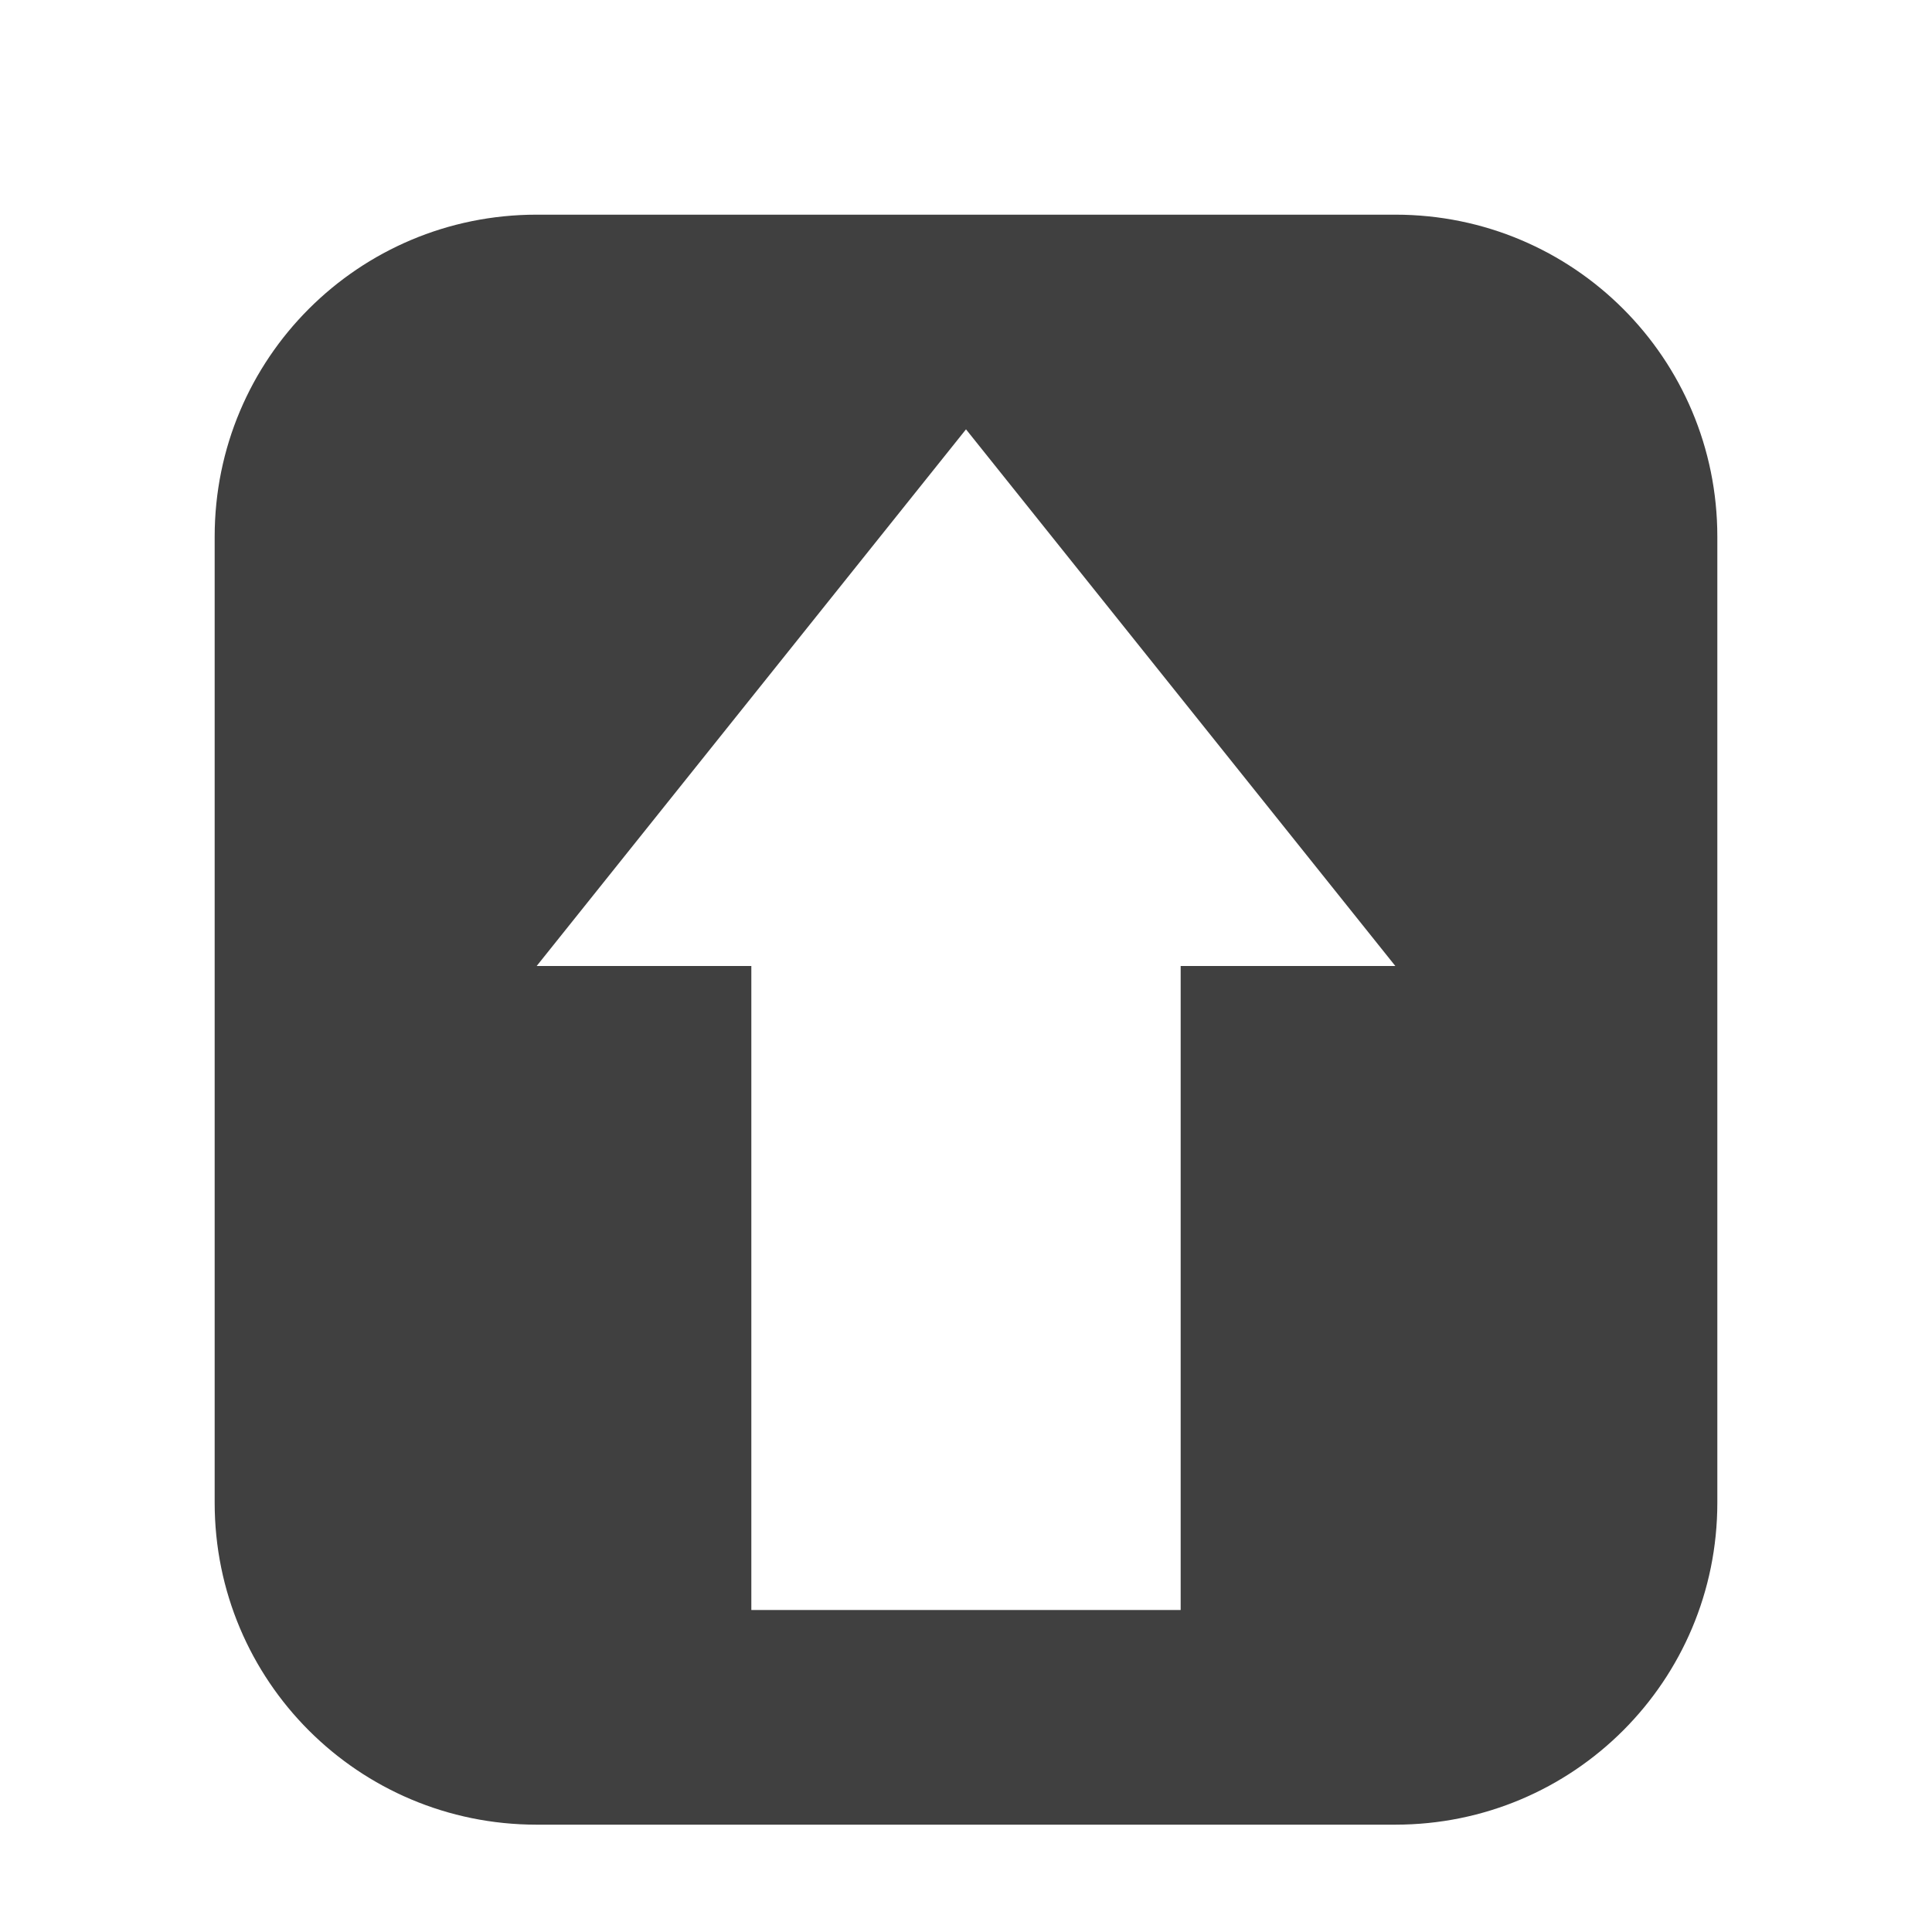
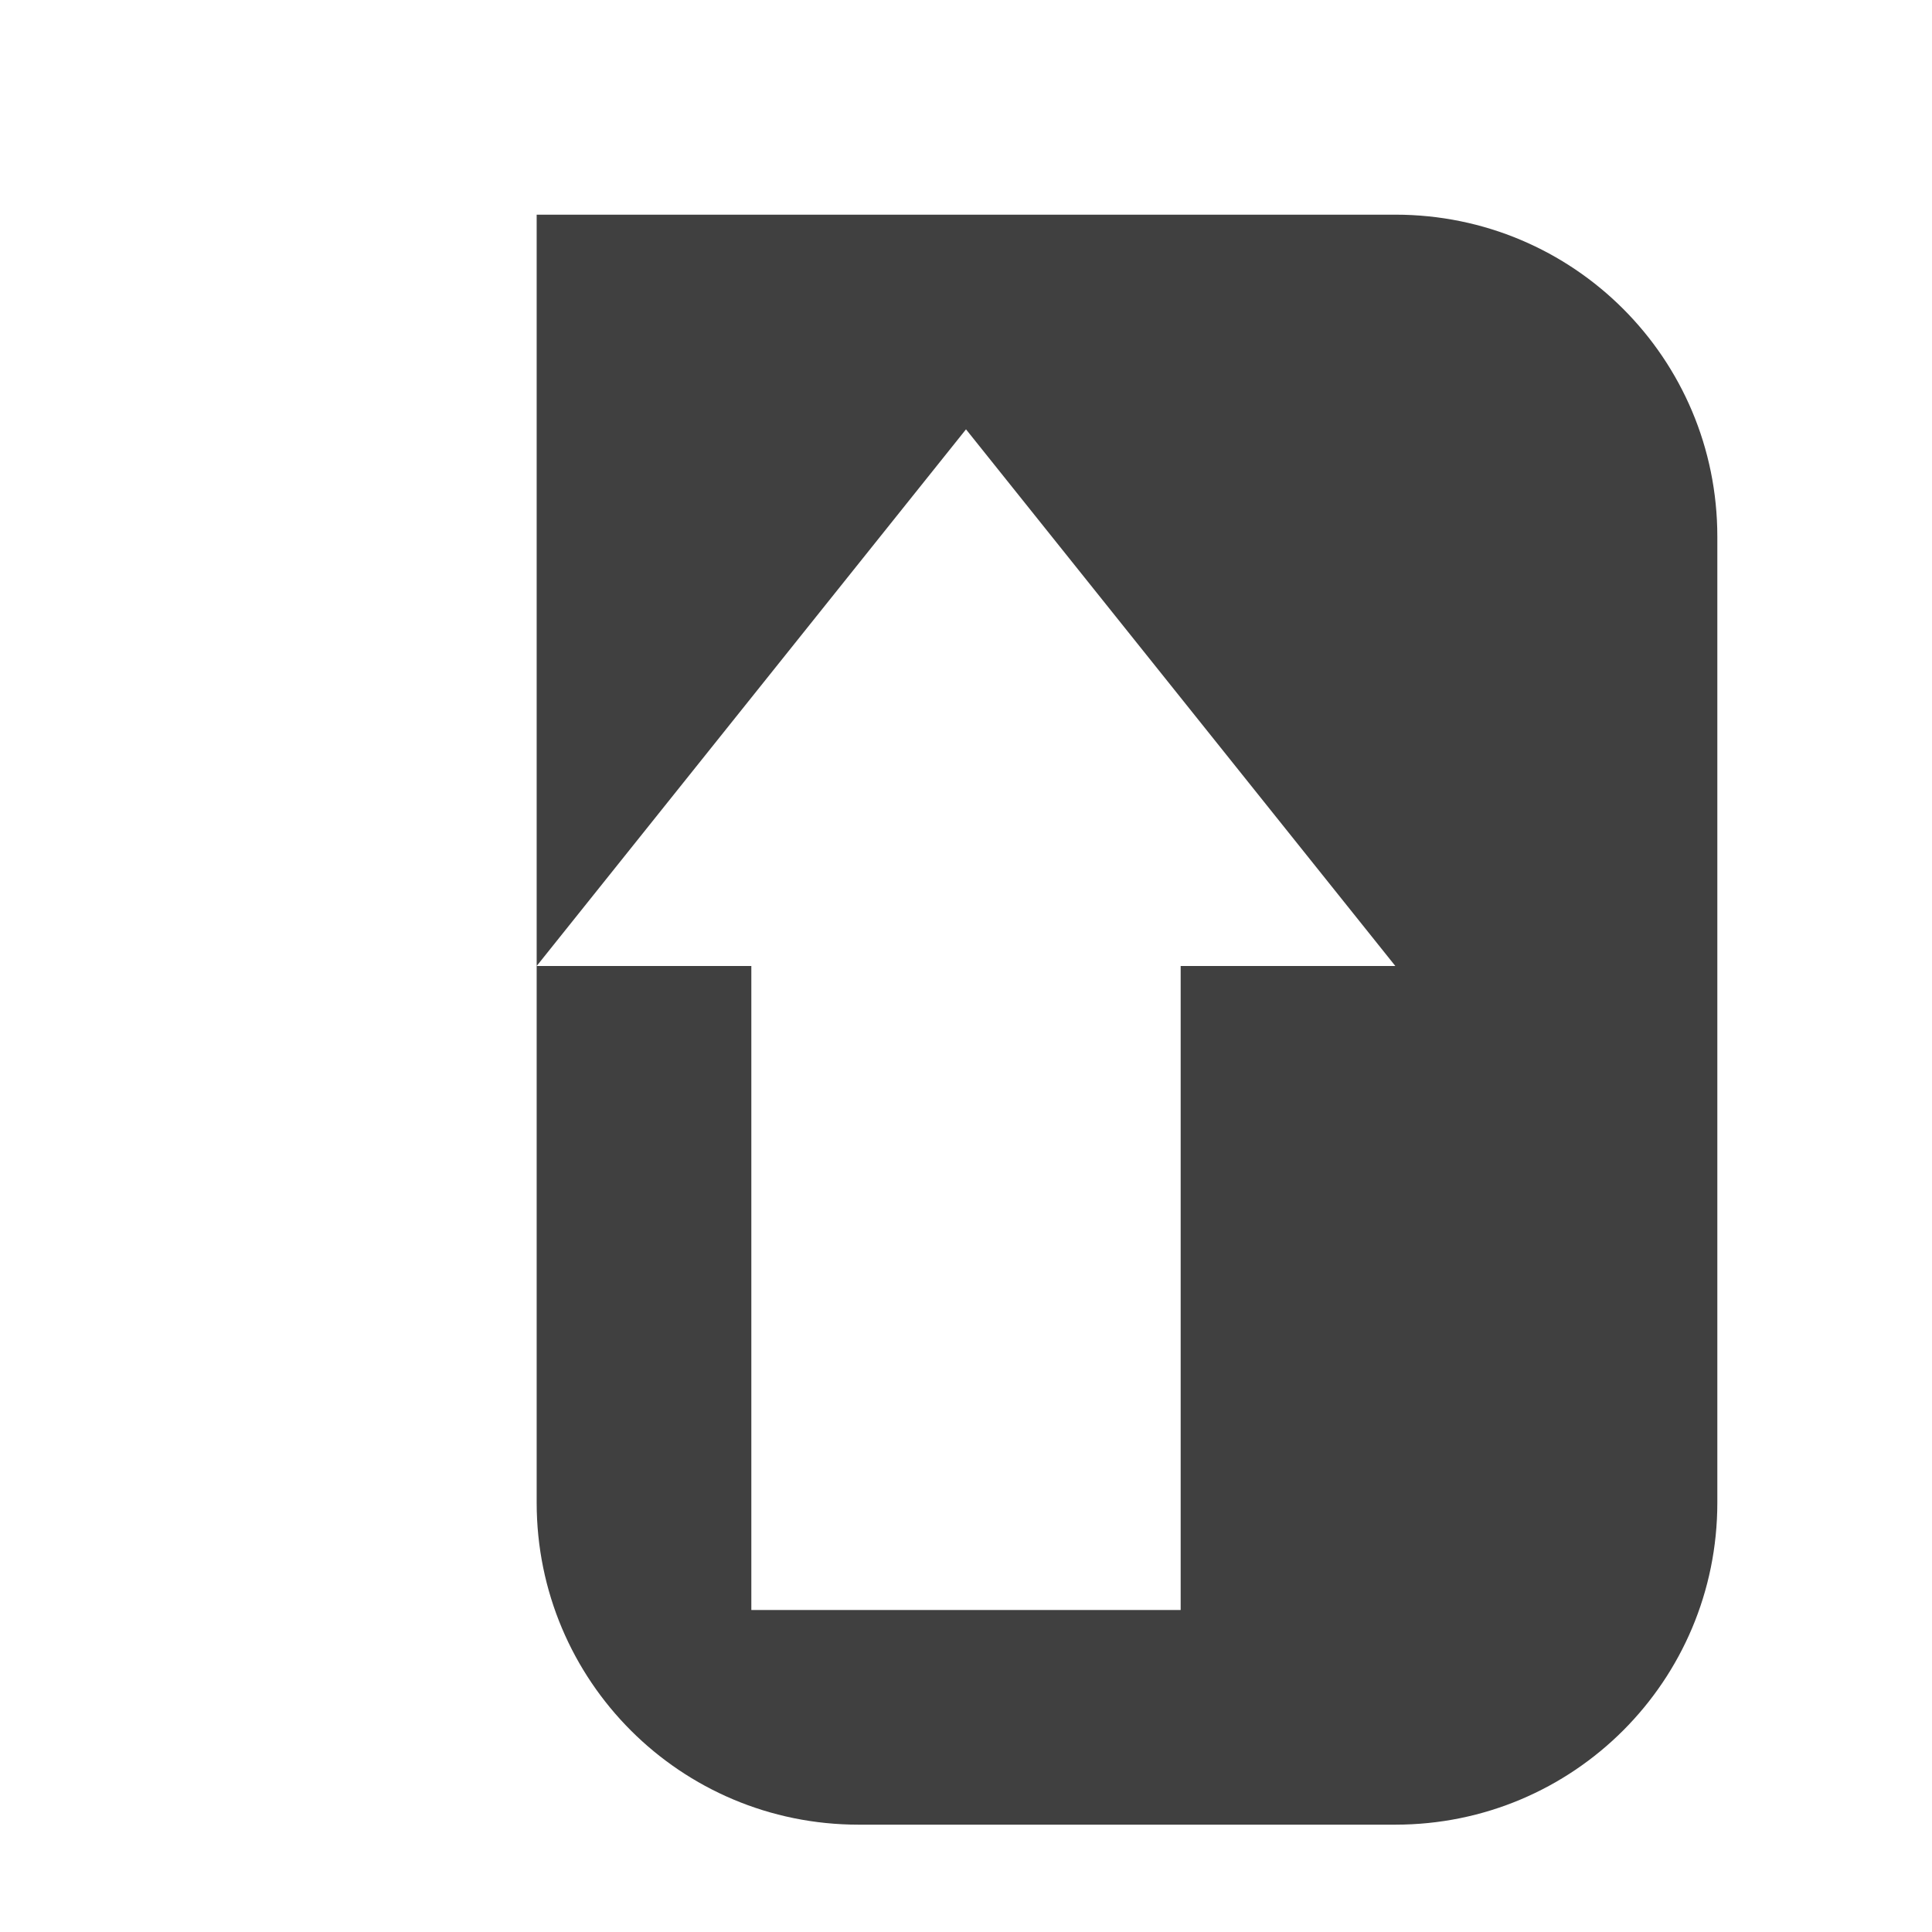
<svg xmlns="http://www.w3.org/2000/svg" id="Layer_1" viewBox="0 0 18 18">
  <defs>
    <style>.cls-1{fill:#404040;}</style>
  </defs>
-   <path class="cls-1" d="M16,5c0-1.66-1.34-3-3-3H5c-1.66,0-3,1.34-3,3V14c0,1.66,1.34,3,3,3H13c1.66,0,3-1.34,3-3V5Zm-5,4v6H7v-6h-2l4-5,4,5h-2Z" />
+   <path class="cls-1" d="M16,5c0-1.66-1.34-3-3-3H5V14c0,1.66,1.34,3,3,3H13c1.66,0,3-1.34,3-3V5Zm-5,4v6H7v-6h-2l4-5,4,5h-2Z" />
</svg>